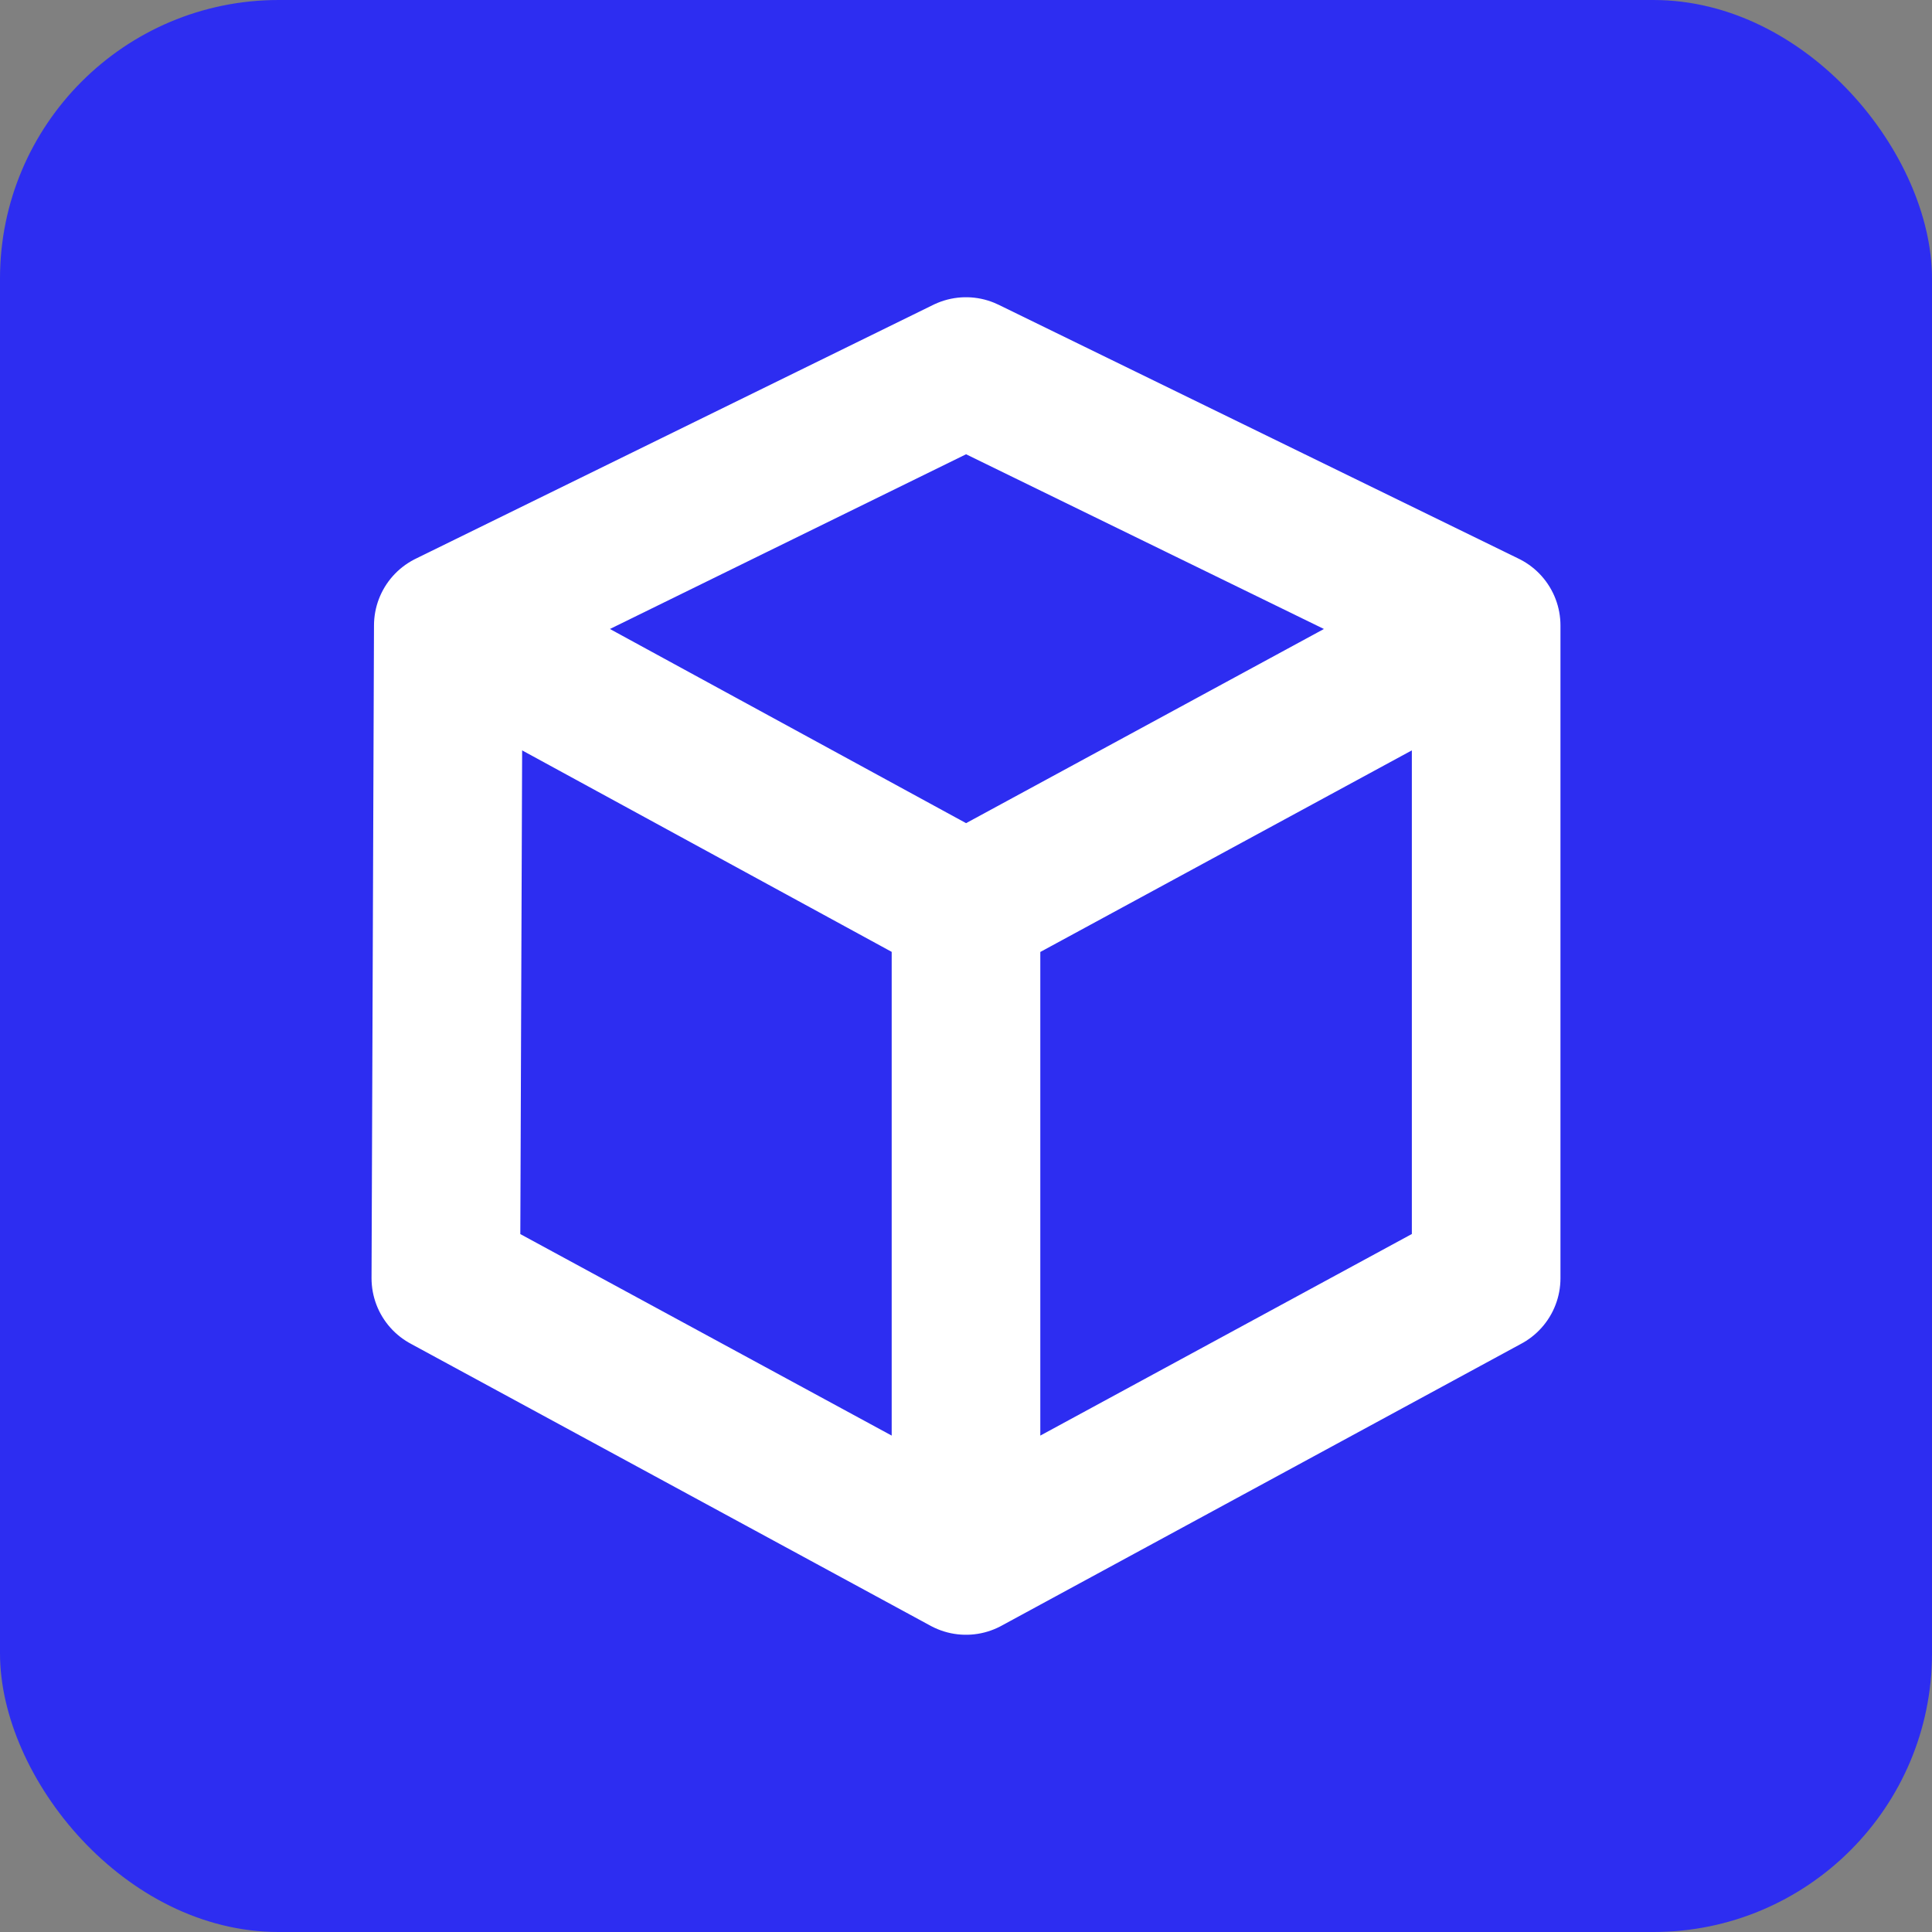
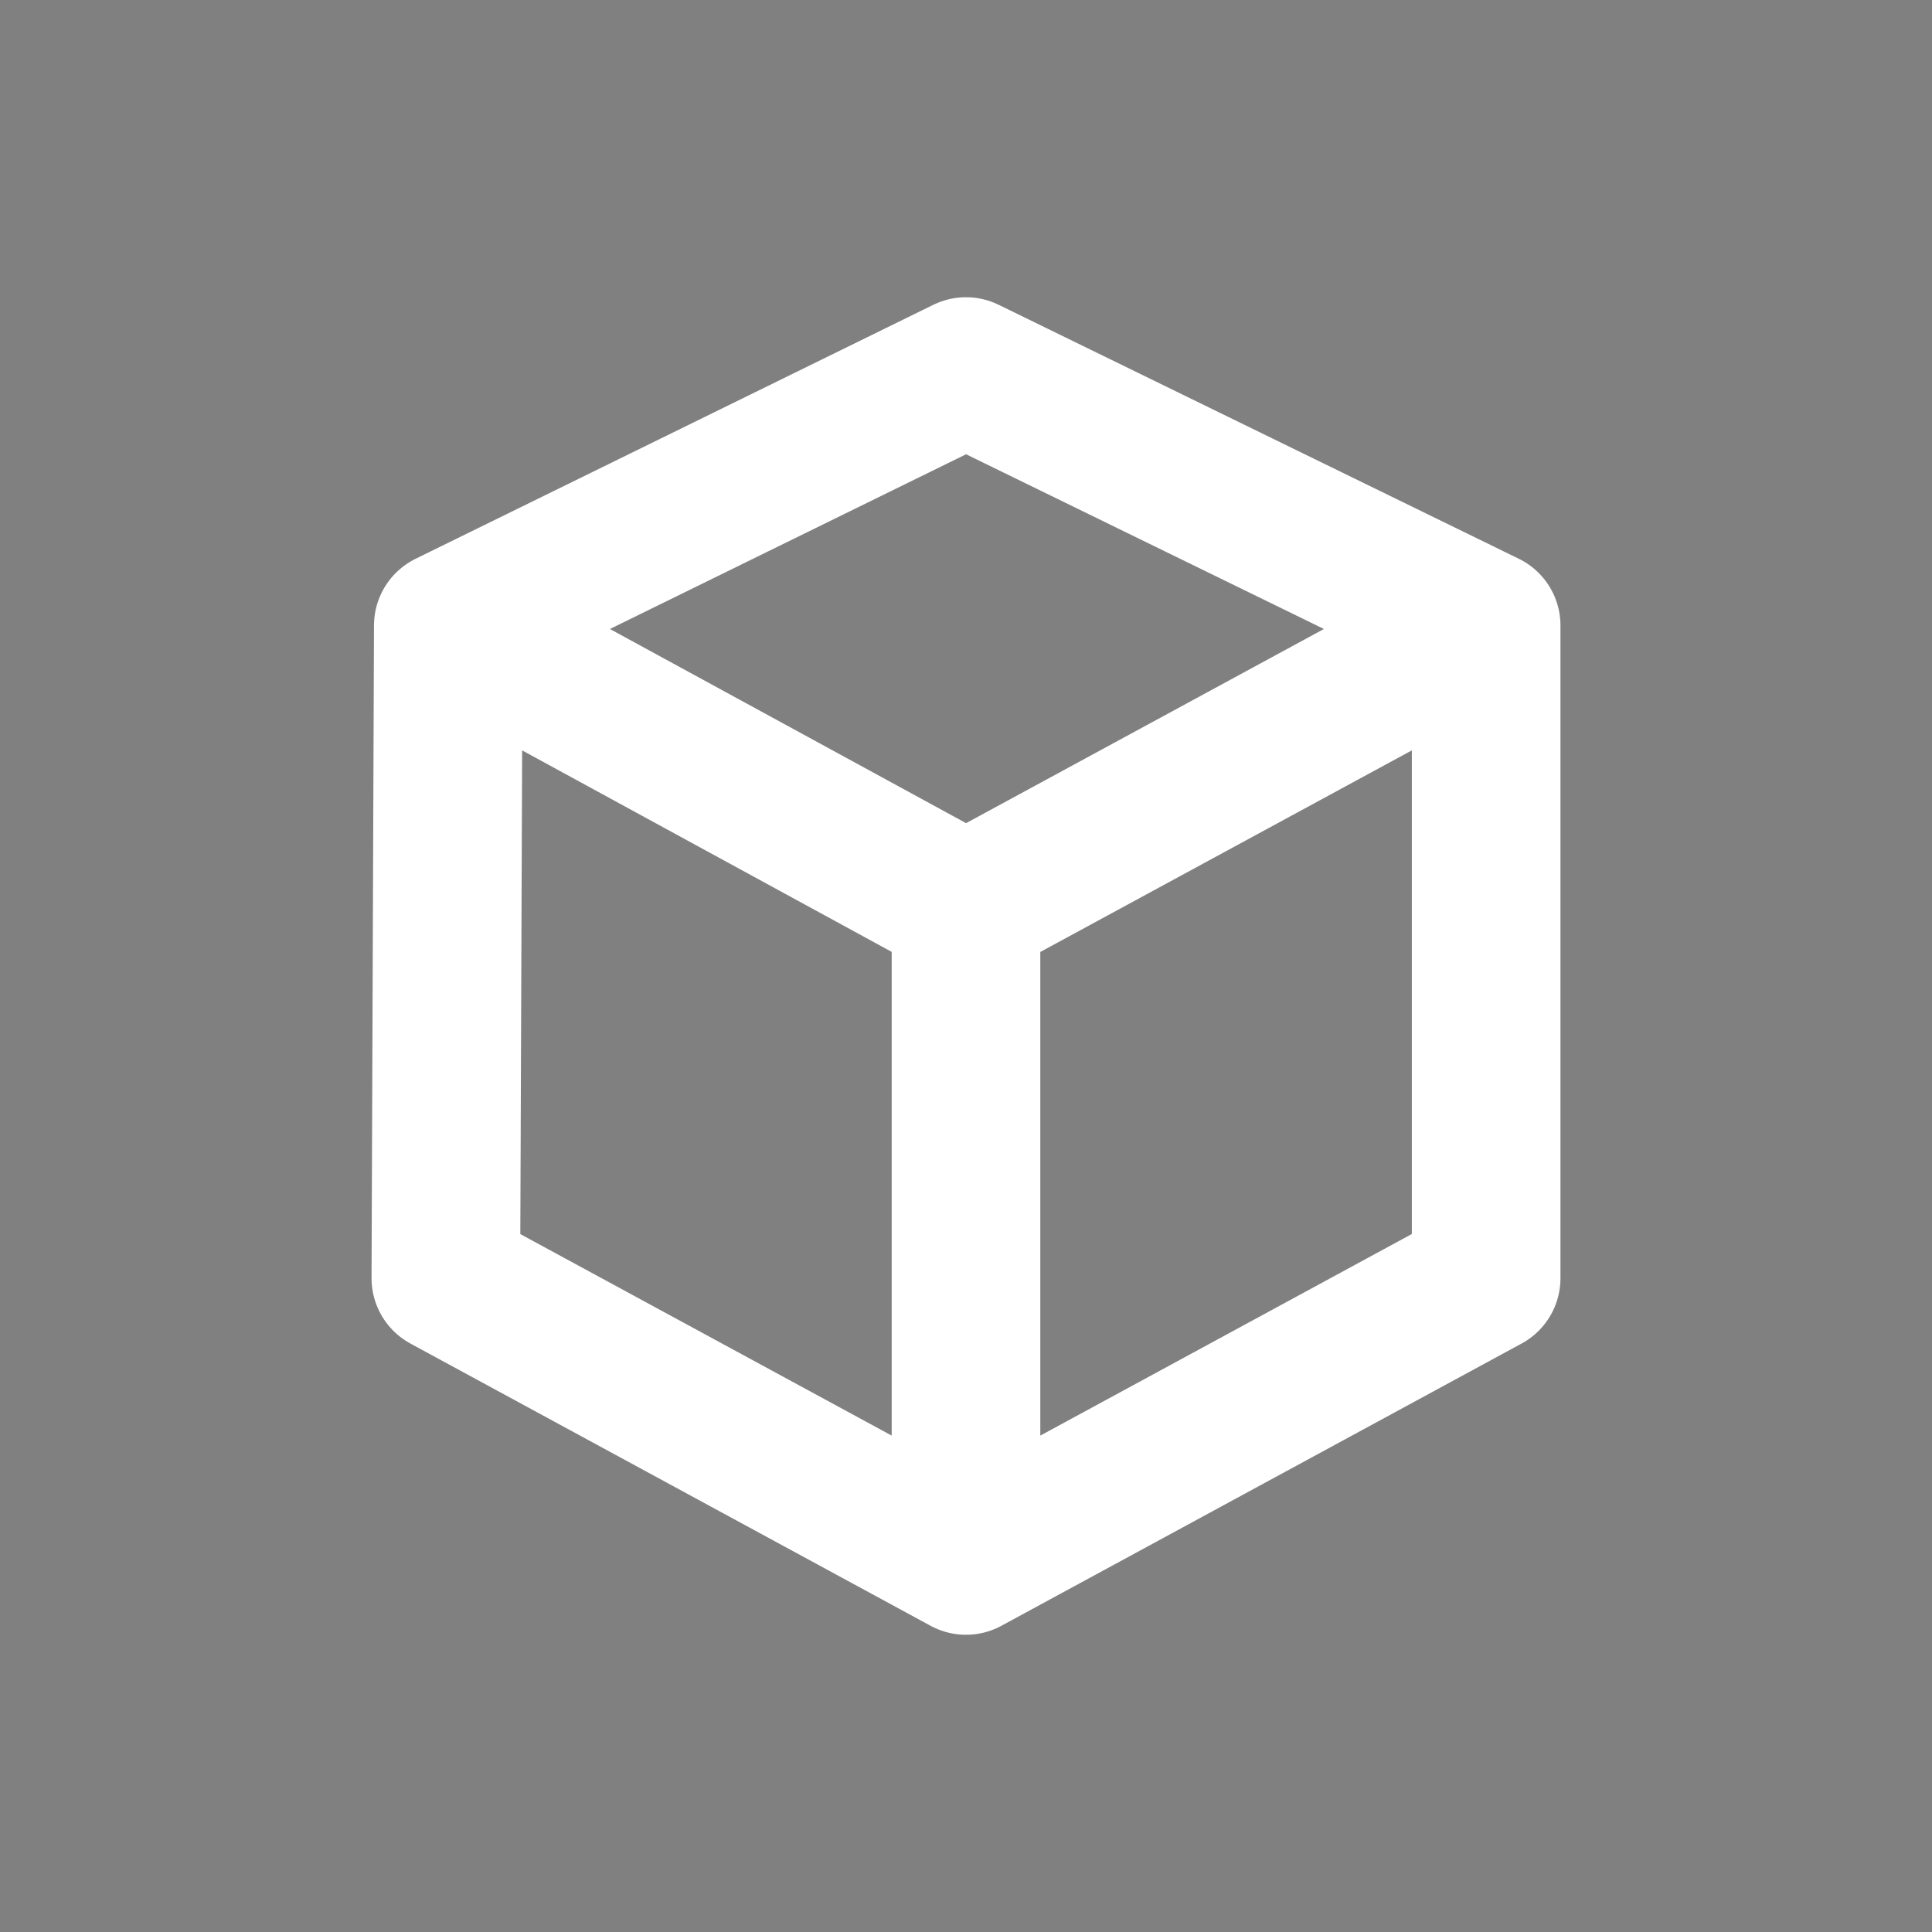
<svg xmlns="http://www.w3.org/2000/svg" width="104" height="104" viewBox="0 0 104 104" fill="none">
  <rect x="0" y="0" width="104" height="104" fill="#808080" stroke="none" />
-   <rect width="104" height="104" rx="15" fill="#2D2DF1" />
  <path d="M24.132 33.671L52 20L80 33.671M24.132 33.671L52 48.864M24.132 33.671L24 68.807L52 84M80 33.671L52 48.864M80 33.671L80 68.807L52 84M52 48.864L52 84" stroke="white" stroke-width="8" stroke-linecap="round" stroke-linejoin="round" />
</svg>